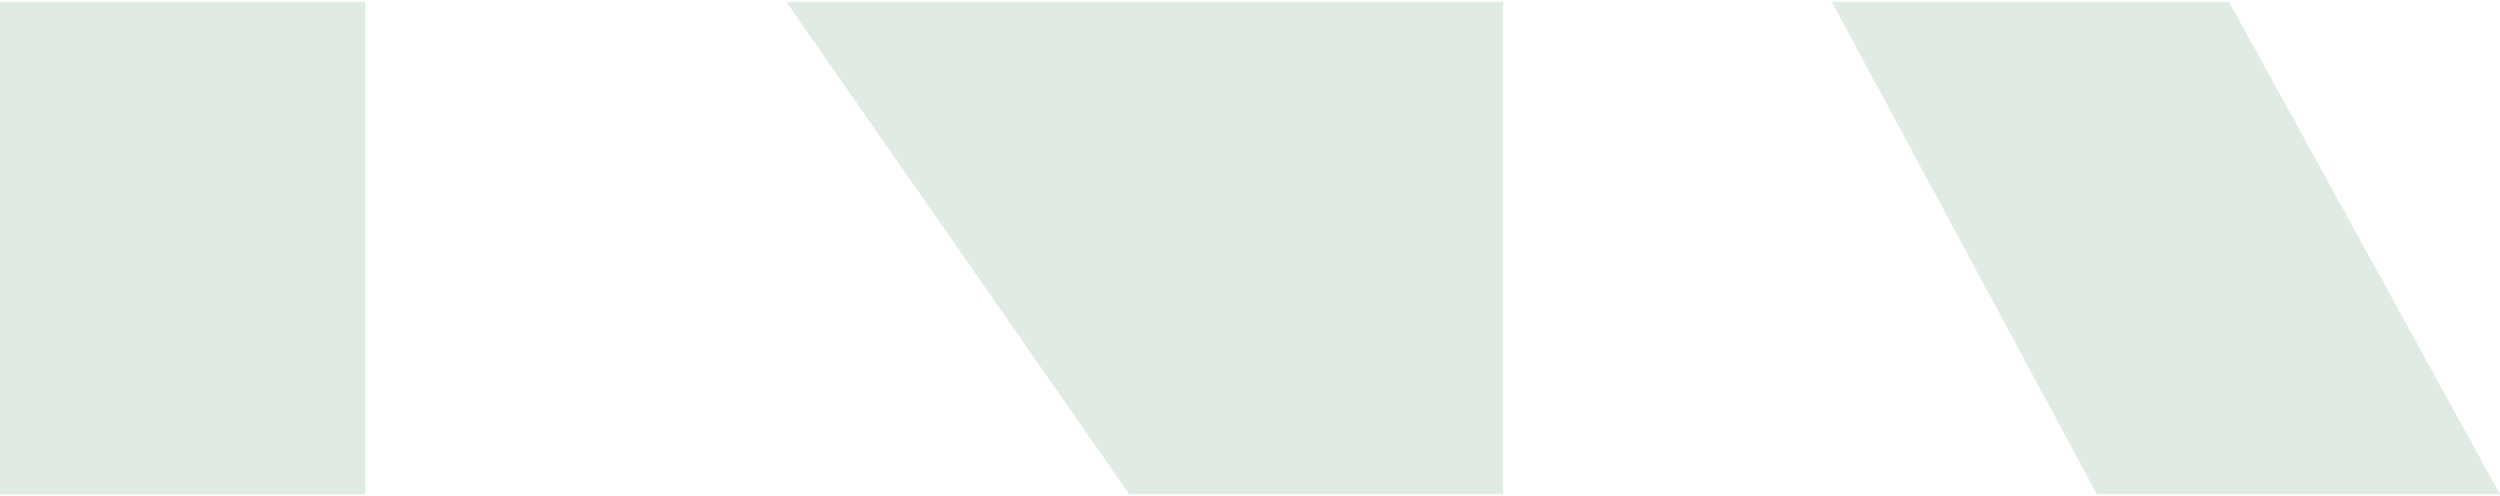
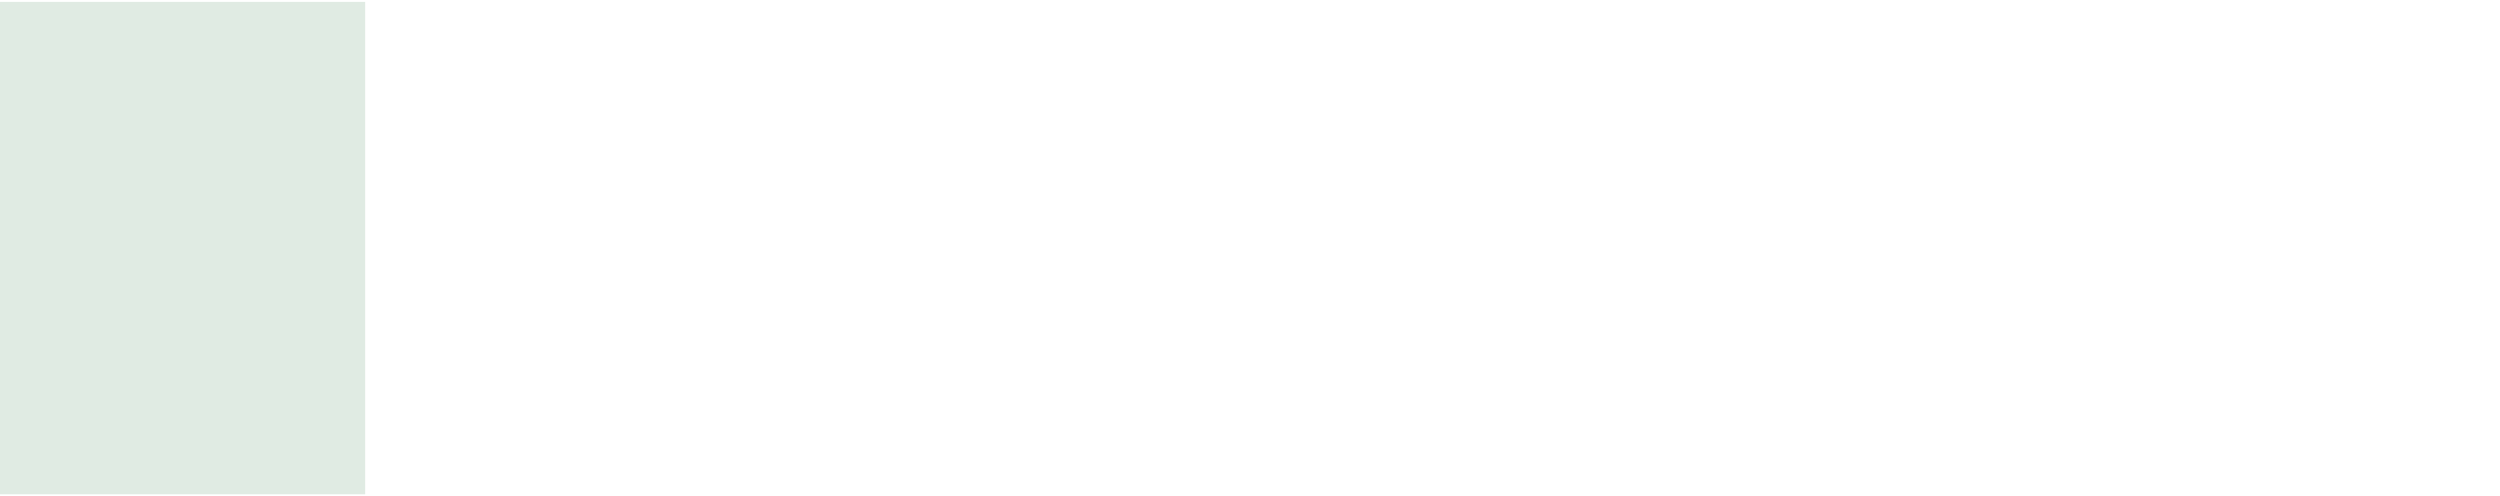
<svg xmlns="http://www.w3.org/2000/svg" width="1200" height="238" viewBox="0 0 1200 238" fill="none">
-   <path d="M721.511 0.903V237.256H542.044L377.439 0.903H721.511Z" fill="#E0EBE3" />
-   <path d="M879.257 0.903L1006.5 237.256H1200L1069.95 0.903H879.257Z" fill="#E0EBE3" />
  <path d="M0 0.903V237.256H175.284V0.903H0Z" fill="#E0EBE3" />
</svg>